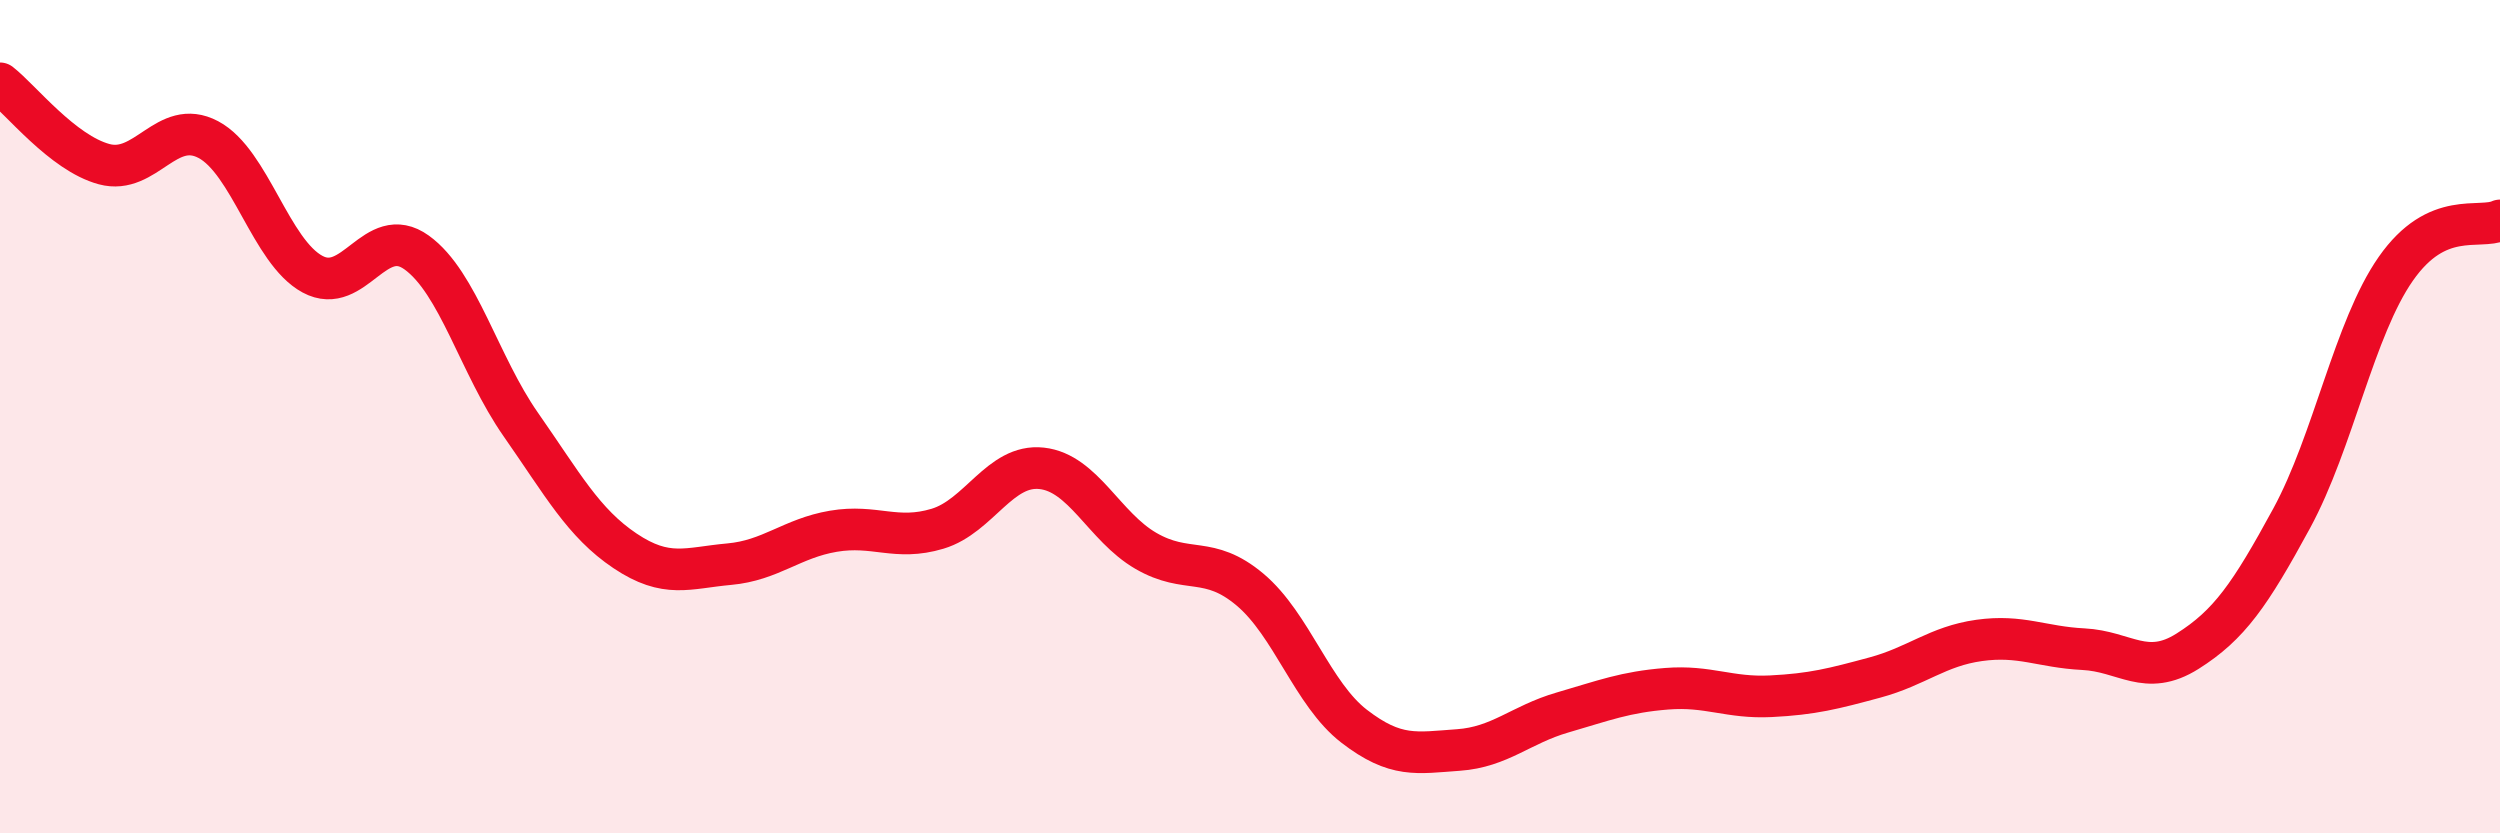
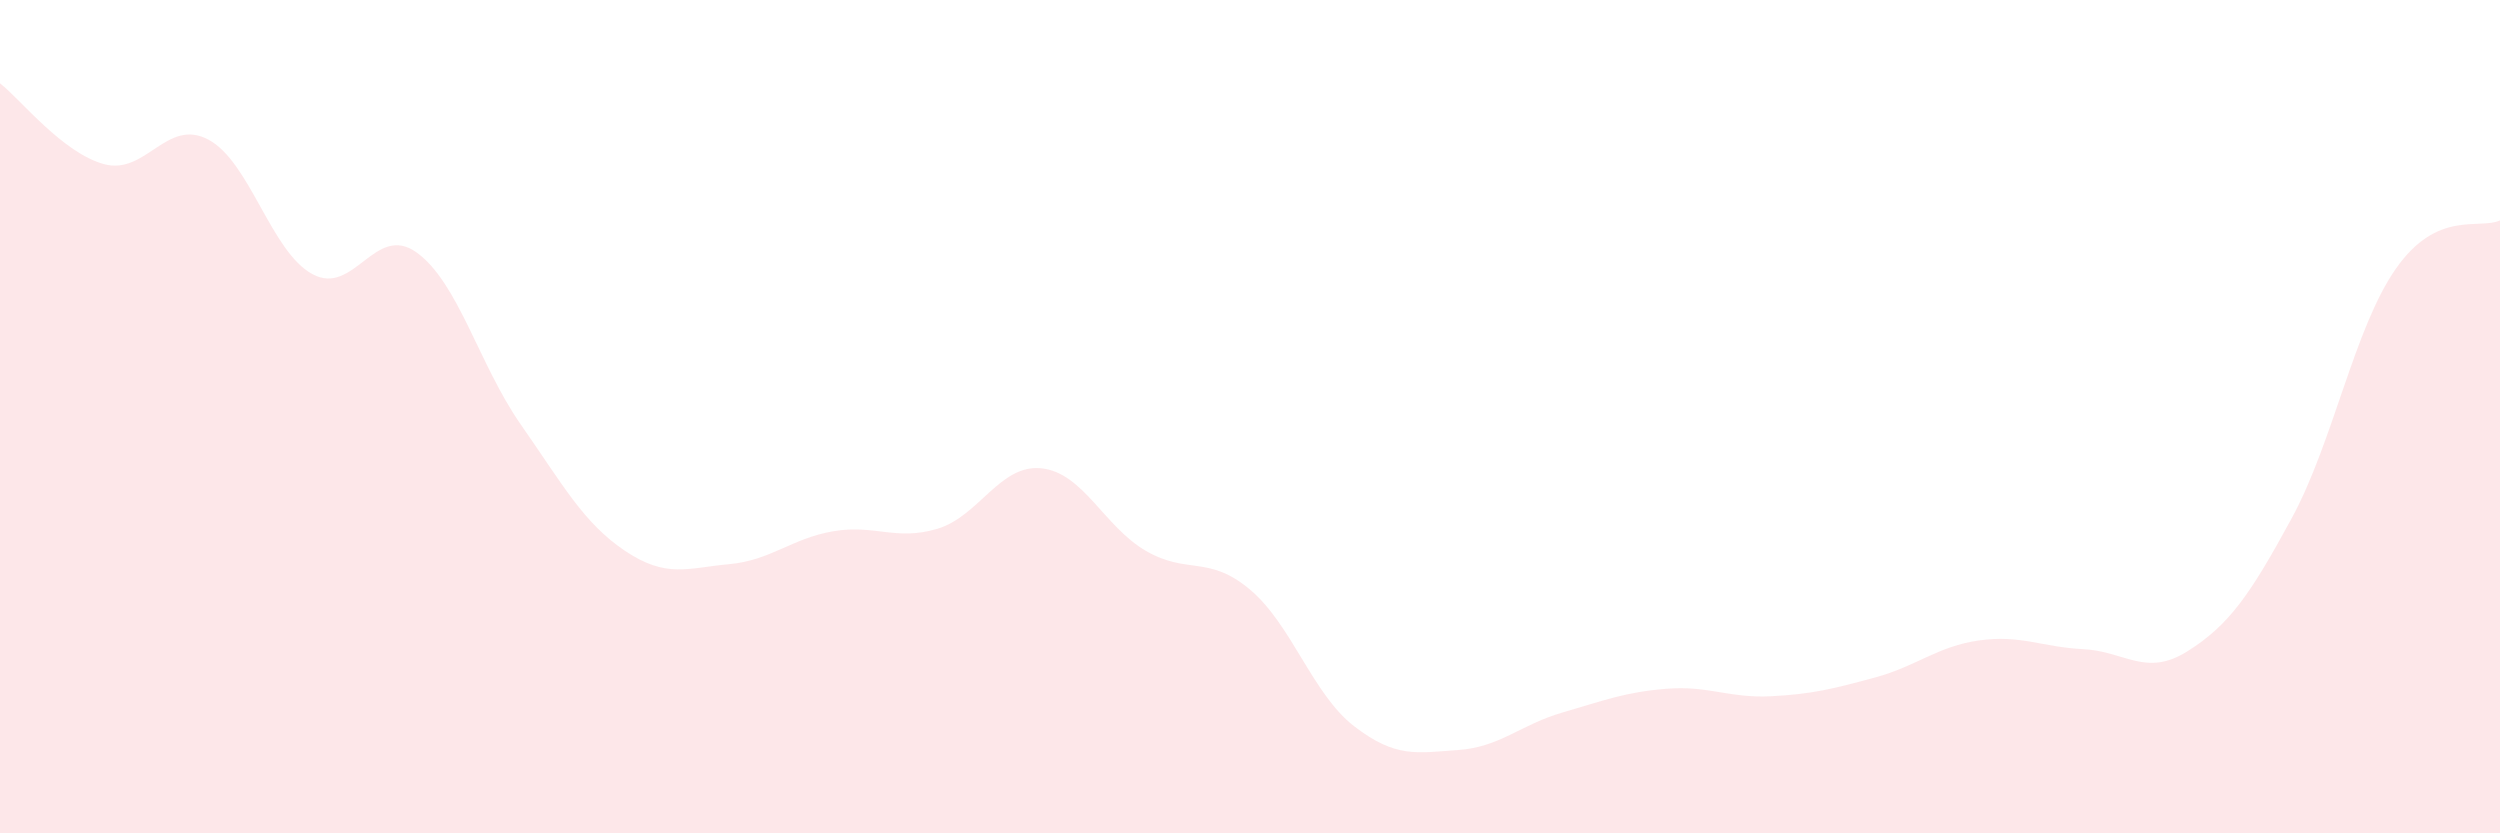
<svg xmlns="http://www.w3.org/2000/svg" width="60" height="20" viewBox="0 0 60 20">
  <path d="M 0,2 C 0.5,2.39 1.5,3.67 2.5,3.94 C 3.5,4.21 4,2.82 5,3.35 C 6,3.88 6.5,6.04 7.5,6.58 C 8.5,7.12 9,5.34 10,6.06 C 11,6.78 11.5,8.76 12.5,10.19 C 13.5,11.62 14,12.55 15,13.22 C 16,13.89 16.5,13.63 17.5,13.54 C 18.5,13.45 19,12.92 20,12.75 C 21,12.58 21.5,12.99 22.5,12.69 C 23.5,12.39 24,11.13 25,11.24 C 26,11.35 26.5,12.64 27.5,13.22 C 28.5,13.8 29,13.31 30,14.15 C 31,14.99 31.5,16.66 32.5,17.43 C 33.5,18.2 34,18.07 35,18 C 36,17.93 36.5,17.39 37.5,17.1 C 38.5,16.81 39,16.61 40,16.53 C 41,16.45 41.5,16.76 42.5,16.71 C 43.5,16.66 44,16.53 45,16.26 C 46,15.99 46.5,15.51 47.5,15.37 C 48.5,15.23 49,15.53 50,15.58 C 51,15.63 51.5,16.26 52.5,15.63 C 53.5,15 54,14.28 55,12.44 C 56,10.6 56.5,7.88 57.5,6.45 C 58.5,5.02 59.5,5.52 60,5.29L60 20L0 20Z" fill="#EB0A25" opacity="0.1" stroke-linecap="round" stroke-linejoin="round" />
-   <path d="M 0,2 C 0.5,2.39 1.5,3.67 2.5,3.94 C 3.5,4.21 4,2.82 5,3.35 C 6,3.88 6.5,6.04 7.5,6.58 C 8.5,7.12 9,5.34 10,6.06 C 11,6.78 11.5,8.76 12.5,10.19 C 13.5,11.62 14,12.55 15,13.22 C 16,13.89 16.5,13.63 17.5,13.54 C 18.5,13.45 19,12.92 20,12.75 C 21,12.58 21.5,12.99 22.5,12.69 C 23.5,12.39 24,11.13 25,11.24 C 26,11.35 26.5,12.64 27.5,13.22 C 28.5,13.8 29,13.31 30,14.15 C 31,14.99 31.5,16.66 32.5,17.43 C 33.5,18.2 34,18.07 35,18 C 36,17.93 36.5,17.39 37.5,17.1 C 38.5,16.81 39,16.61 40,16.53 C 41,16.45 41.5,16.76 42.5,16.71 C 43.5,16.66 44,16.53 45,16.26 C 46,15.99 46.5,15.51 47.5,15.37 C 48.5,15.23 49,15.53 50,15.58 C 51,15.63 51.5,16.26 52.5,15.63 C 53.5,15 54,14.28 55,12.44 C 56,10.6 56.5,7.88 57.5,6.45 C 58.5,5.02 59.5,5.52 60,5.29" stroke="#EB0A25" stroke-width="1" fill="none" stroke-linecap="round" stroke-linejoin="round" />
</svg>